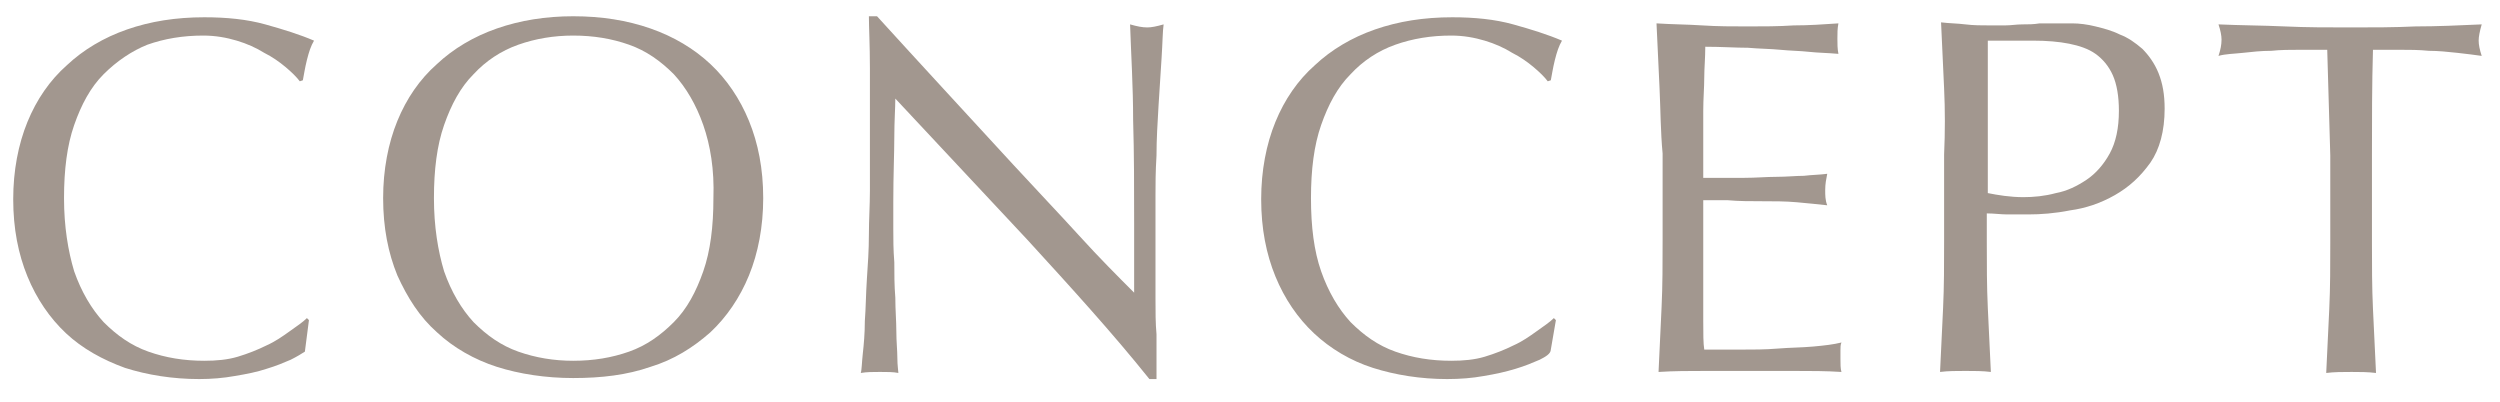
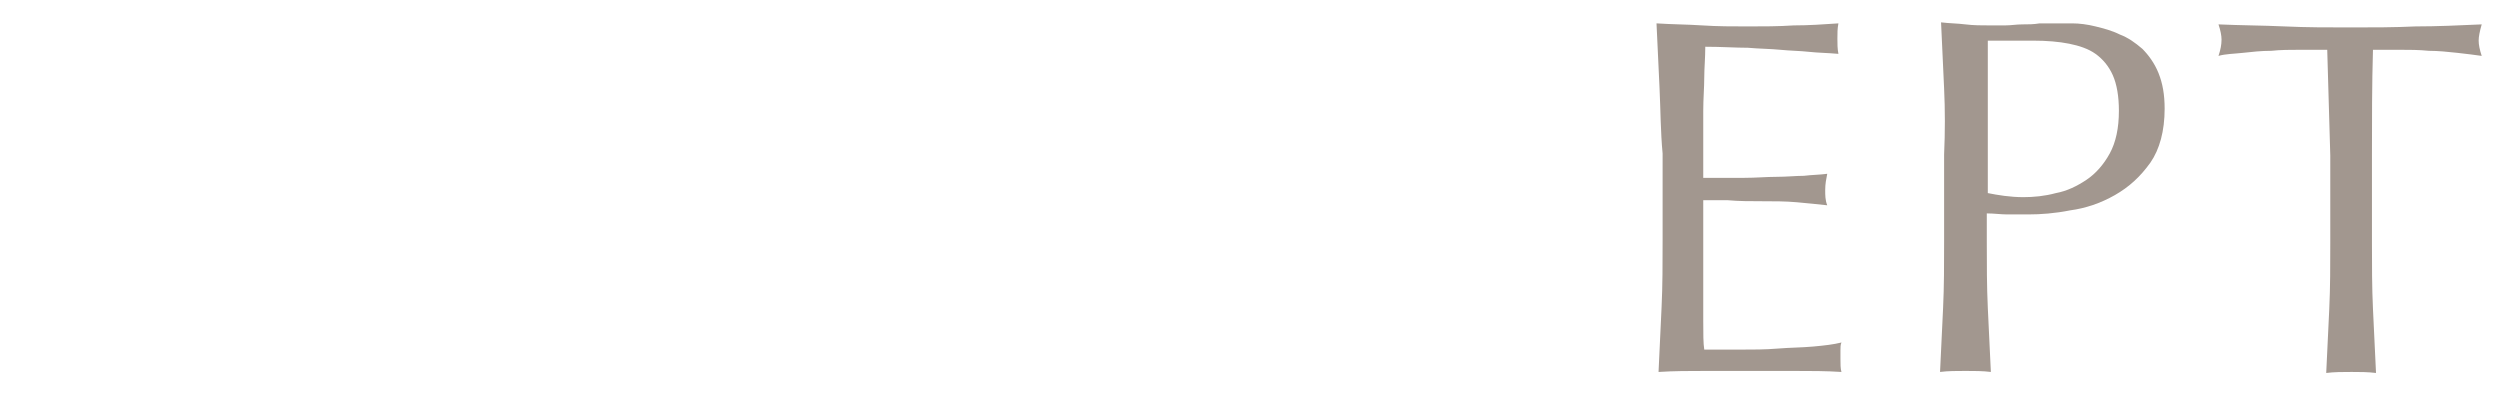
<svg xmlns="http://www.w3.org/2000/svg" version="1.1" id="Layer_1" x="0px" y="0px" viewBox="0 0 246 39.6" style="enable-background:new 0 0 246 39.6;" xml:space="preserve">
  <style type="text/css">
	.st0{fill:#A2978F;}
</style>
  <g>
-     <path class="st0" d="M28.6,35.4c-0.7,0.3-1.4,0.6-2.4,0.9c-0.9,0.3-1.9,0.5-3.1,0.7c-1.1,0.2-2.3,0.3-3.5,0.3   c-2.6,0-5.1-0.4-7.3-1.1c-2.2-0.8-4.2-1.9-5.8-3.4c-1.6-1.5-2.9-3.4-3.8-5.6c-0.9-2.2-1.4-4.7-1.4-7.6c0-2.8,0.5-5.4,1.4-7.6   c0.9-2.2,2.2-4.1,3.9-5.6c1.6-1.5,3.6-2.7,5.9-3.5c2.3-0.8,4.8-1.2,7.6-1.2c2.2,0,4.2,0.2,6,0.7c1.8,0.5,3.4,1,4.8,1.6   c-0.3,0.5-0.5,1.1-0.7,1.9c-0.2,0.8-0.3,1.5-0.4,2l-0.3,0.1c-0.3-0.4-0.8-0.9-1.4-1.4c-0.6-0.5-1.3-1-2.1-1.4   c-0.8-0.5-1.7-0.9-2.7-1.2c-1-0.3-2.1-0.5-3.3-0.5c-2,0-3.8,0.3-5.5,0.9C13,5,11.5,6,10.2,7.3c-1.3,1.3-2.2,3-2.9,5   c-0.7,2-1,4.4-1,7.2c0,2.8,0.4,5.2,1,7.2c0.7,2,1.7,3.7,2.9,5c1.3,1.3,2.7,2.3,4.4,2.9c1.7,0.6,3.5,0.9,5.5,0.9   c1.2,0,2.3-0.1,3.3-0.4c1-0.3,2-0.7,2.8-1.1c0.9-0.4,1.6-0.9,2.3-1.4c0.7-0.5,1.3-0.9,1.7-1.3l0.2,0.2L30,34.6   C29.7,34.8,29.2,35.1,28.6,35.4z" />
-     <path class="st0" d="M39.1,11.9c0.9-2.2,2.2-4.1,3.9-5.6c1.6-1.5,3.6-2.7,5.9-3.5c2.3-0.8,4.8-1.2,7.5-1.2c2.8,0,5.3,0.4,7.6,1.2   c2.3,0.8,4.3,2,5.9,3.5c1.6,1.5,2.9,3.4,3.8,5.6c0.9,2.2,1.4,4.7,1.4,7.6c0,2.8-0.5,5.4-1.4,7.6c-0.9,2.2-2.2,4.1-3.8,5.6   c-1.7,1.5-3.6,2.7-5.9,3.4c-2.3,0.8-4.8,1.1-7.6,1.1c-2.7,0-5.3-0.4-7.5-1.1s-4.3-1.9-5.9-3.4c-1.7-1.5-2.9-3.4-3.9-5.6   c-0.9-2.2-1.4-4.7-1.4-7.6C37.7,16.7,38.2,14.1,39.1,11.9z M69.2,12.3c-0.7-2-1.7-3.7-2.9-5C65,6,63.6,5,61.9,4.4   c-1.7-0.6-3.5-0.9-5.5-0.9c-1.9,0-3.7,0.3-5.4,0.9C49.3,5,47.8,6,46.6,7.3c-1.3,1.3-2.2,3-2.9,5c-0.7,2-1,4.4-1,7.2   c0,2.8,0.4,5.2,1,7.2c0.7,2,1.7,3.7,2.9,5c1.3,1.3,2.7,2.3,4.4,2.9c1.7,0.6,3.5,0.9,5.4,0.9c2,0,3.8-0.3,5.5-0.9   c1.7-0.6,3.1-1.6,4.4-2.9c1.3-1.3,2.2-3,2.9-5c0.7-2,1-4.4,1-7.2C70.3,16.7,69.9,14.3,69.2,12.3z" />
-     <path class="st0" d="M101.1,23.6c-4.3-4.6-8.7-9.3-13-13.9c0,0.9-0.1,2.2-0.1,3.8c0,1.6-0.1,3.7-0.1,6.4c0,0.7,0,1.6,0,2.6   c0,1,0,2.1,0.1,3.3c0,1.1,0,2.3,0.1,3.5c0,1.2,0.1,2.3,0.1,3.3c0,1,0.1,1.9,0.1,2.6c0,0.8,0.1,1.3,0.1,1.5   c-0.5-0.1-1.1-0.1-1.8-0.1c-0.7,0-1.3,0-1.9,0.1c0.1-0.3,0.1-1,0.2-1.9c0.1-0.9,0.2-2,0.2-3.2c0.1-1.3,0.1-2.6,0.2-4.1   c0.1-1.5,0.2-2.9,0.2-4.4c0-1.5,0.1-2.9,0.1-4.3c0-1.4,0-2.6,0-3.8c0-3.2,0-6,0-8.3c0-2.3-0.1-4-0.1-5.1h0.8c2,2.2,4.2,4.6,6.5,7.1   c2.3,2.5,4.6,5,6.9,7.5c2.3,2.5,4.5,4.8,6.5,7c2,2.2,3.8,4,5.4,5.6v-6.8c0-3.5,0-6.9-0.1-10.2c0-3.3-0.2-6.4-0.3-9.4   c0.7,0.2,1.2,0.3,1.7,0.3c0.4,0,0.9-0.1,1.6-0.3c-0.1,0.7-0.1,1.8-0.2,3.3c-0.1,1.5-0.2,3-0.3,4.7c-0.1,1.7-0.2,3.3-0.2,4.9   c-0.1,1.6-0.1,2.9-0.1,3.9c0,0.8,0,1.8,0,3c0,1.1,0,2.3,0,3.5c0,1.2,0,2.5,0,3.7c0,1.3,0,2.4,0.1,3.5c0,1.1,0,2,0,2.8   c0,0.7,0,1.3,0,1.6h-0.7C109.5,32.8,105.4,28.3,101.1,23.6z" />
-     <path class="st0" d="M151.5,35.4c-0.7,0.3-1.4,0.6-2.4,0.9s-1.9,0.5-3.1,0.7c-1.1,0.2-2.3,0.3-3.6,0.3c-2.6,0-5.1-0.4-7.3-1.1   s-4.2-1.9-5.8-3.4c-1.6-1.5-2.9-3.4-3.8-5.6s-1.4-4.7-1.4-7.6c0-2.8,0.5-5.4,1.4-7.6c0.9-2.2,2.2-4.1,3.9-5.6   c1.6-1.5,3.6-2.7,5.9-3.5c2.3-0.8,4.8-1.2,7.6-1.2c2.2,0,4.2,0.2,6,0.7c1.8,0.5,3.4,1,4.8,1.6c-0.3,0.5-0.5,1.1-0.7,1.9   c-0.2,0.8-0.3,1.5-0.4,2l-0.3,0.1c-0.3-0.4-0.8-0.9-1.4-1.4c-0.6-0.5-1.3-1-2.1-1.4c-0.8-0.5-1.7-0.9-2.7-1.2   c-1-0.3-2.1-0.5-3.3-0.5c-2,0-3.8,0.3-5.5,0.9c-1.7,0.6-3.2,1.6-4.4,2.9c-1.3,1.3-2.2,3-2.9,5c-0.7,2-1,4.4-1,7.2   c0,2.8,0.3,5.2,1,7.2c0.7,2,1.7,3.7,2.9,5c1.3,1.3,2.7,2.3,4.4,2.9c1.7,0.6,3.5,0.9,5.5,0.9c1.2,0,2.3-0.1,3.3-0.4   c1-0.3,2-0.7,2.8-1.1c0.9-0.4,1.6-0.9,2.3-1.4c0.7-0.5,1.3-0.9,1.7-1.3l0.2,0.2l-0.5,2.9C152.6,34.8,152.1,35.1,151.5,35.4z" />
    <path class="st0" d="M163.3,8.7c-0.1-2.1-0.2-4.3-0.3-6.4c1.5,0.1,3,0.1,4.5,0.2c1.5,0.1,3,0.1,4.5,0.1s3,0,4.5-0.1   c1.5,0,2.9-0.1,4.4-0.2c-0.1,0.5-0.1,1-0.1,1.5s0,1,0.1,1.5c-1.1-0.1-2-0.1-2.9-0.2c-0.9-0.1-1.8-0.1-2.8-0.2   c-1-0.1-2.1-0.1-3.2-0.2c-1.2,0-2.6-0.1-4.2-0.1c0,1.1-0.1,2.1-0.1,3c0,1-0.1,2.1-0.1,3.3c0,1.3,0,2.6,0,3.8c0,1.2,0,2.2,0,2.8   c1.5,0,2.8,0,4,0c1.2,0,2.2-0.1,3.2-0.1c1,0,1.9-0.1,2.7-0.1c0.8-0.1,1.6-0.1,2.3-0.2c-0.1,0.5-0.2,1-0.2,1.6c0,0.5,0,1,0.2,1.5   c-0.9-0.1-1.9-0.2-3-0.3c-1.1-0.1-2.3-0.1-3.5-0.1c-1.1,0-2.2,0-3.3-0.1c-1,0-1.8,0-2.4,0c0,0.3,0,0.6,0,1c0,0.4,0,0.8,0,1.3v1.9v3   c0,1.9,0,3.5,0,4.7c0,1.2,0,2.2,0.1,2.8c1.1,0,2.3,0,3.5,0c1.3,0,2.5,0,3.7-0.1c1.2-0.1,2.4-0.1,3.5-0.2c1.1-0.1,2-0.2,2.8-0.4   c-0.1,0.2-0.1,0.5-0.1,0.8c0,0.3,0,0.5,0,0.8c0,0.5,0,1,0.1,1.3c-1.5-0.1-3-0.1-4.5-0.1c-1.5,0-3,0-4.5,0s-3,0-4.5,0s-3,0-4.5,0.1   c0.1-2.1,0.2-4.3,0.3-6.4c0.1-2.1,0.1-4.3,0.1-6.5v-8.6C163.4,13,163.4,10.8,163.3,8.7z" />
    <path class="st0" d="M191.3,8.7c-0.1-2.1-0.2-4.3-0.3-6.5c0.8,0.1,1.6,0.1,2.4,0.2c0.8,0.1,1.6,0.1,2.4,0.1c0.4,0,0.9,0,1.5,0   c0.6,0,1.1-0.1,1.7-0.1c0.6,0,1.1,0,1.7-0.1c0.5,0,1,0,1.3,0c0.5,0,1.1,0,1.9,0c0.7,0,1.5,0.1,2.3,0.3c0.8,0.2,1.6,0.4,2.4,0.8   c0.8,0.3,1.5,0.8,2.2,1.4c0.6,0.6,1.2,1.4,1.6,2.4c0.4,1,0.6,2.1,0.6,3.5c0,2.2-0.5,4-1.4,5.3c-1,1.4-2.1,2.4-3.5,3.2   c-1.4,0.8-2.9,1.3-4.4,1.5c-1.5,0.3-2.9,0.4-4.1,0.4c-0.8,0-1.5,0-2.1,0c-0.6,0-1.3-0.1-2-0.1v2.8c0,2.2,0,4.4,0.1,6.5   c0.1,2.1,0.2,4.2,0.3,6.3c-0.8-0.1-1.6-0.1-2.5-0.1c-0.9,0-1.7,0-2.5,0.1c0.1-2.1,0.2-4.2,0.3-6.3c0.1-2.1,0.1-4.3,0.1-6.5v-8.6   C191.4,13,191.4,10.8,191.3,8.7z M199.1,19.4c1,0,2.1-0.1,3.2-0.4c1.1-0.2,2.1-0.7,3-1.3c0.9-0.6,1.7-1.5,2.3-2.6   c0.6-1.1,0.9-2.5,0.9-4.2c0-1.4-0.2-2.6-0.6-3.5c-0.4-0.9-1-1.6-1.7-2.1s-1.6-0.8-2.6-1c-1-0.2-2.2-0.3-3.5-0.3h-4.5V19   C196.6,19.2,197.8,19.4,199.1,19.4z" />
    <path class="st0" d="M229,4.9c-0.9,0-1.8,0-2.7,0c-0.9,0-1.9,0-2.8,0.1c-1,0-1.9,0.1-2.8,0.2c-0.9,0.1-1.7,0.1-2.4,0.3   c0.2-0.6,0.3-1.1,0.3-1.6c0-0.4-0.1-0.9-0.3-1.5c2.2,0.1,4.3,0.1,6.5,0.2c2.1,0.1,4.3,0.1,6.5,0.1c2.2,0,4.3,0,6.4-0.1   c2.1,0,4.3-0.1,6.5-0.2c-0.2,0.7-0.3,1.2-0.3,1.6c0,0.4,0.1,0.9,0.3,1.5c-0.7-0.1-1.5-0.2-2.4-0.3C240.9,5.1,239.9,5,239,5   c-1-0.1-1.9-0.1-2.8-0.1c-1,0-1.9,0-2.7,0c-0.1,3.4-0.1,6.9-0.1,10.4v8.6c0,2.2,0,4.4,0.1,6.5c0.1,2.1,0.2,4.2,0.3,6.3   c-0.8-0.1-1.6-0.1-2.4-0.1c-0.9,0-1.7,0-2.5,0.1c0.1-2.1,0.2-4.2,0.3-6.3c0.1-2.1,0.1-4.3,0.1-6.5v-8.6   C229.2,11.7,229.1,8.3,229,4.9z" />
  </g>
</svg>